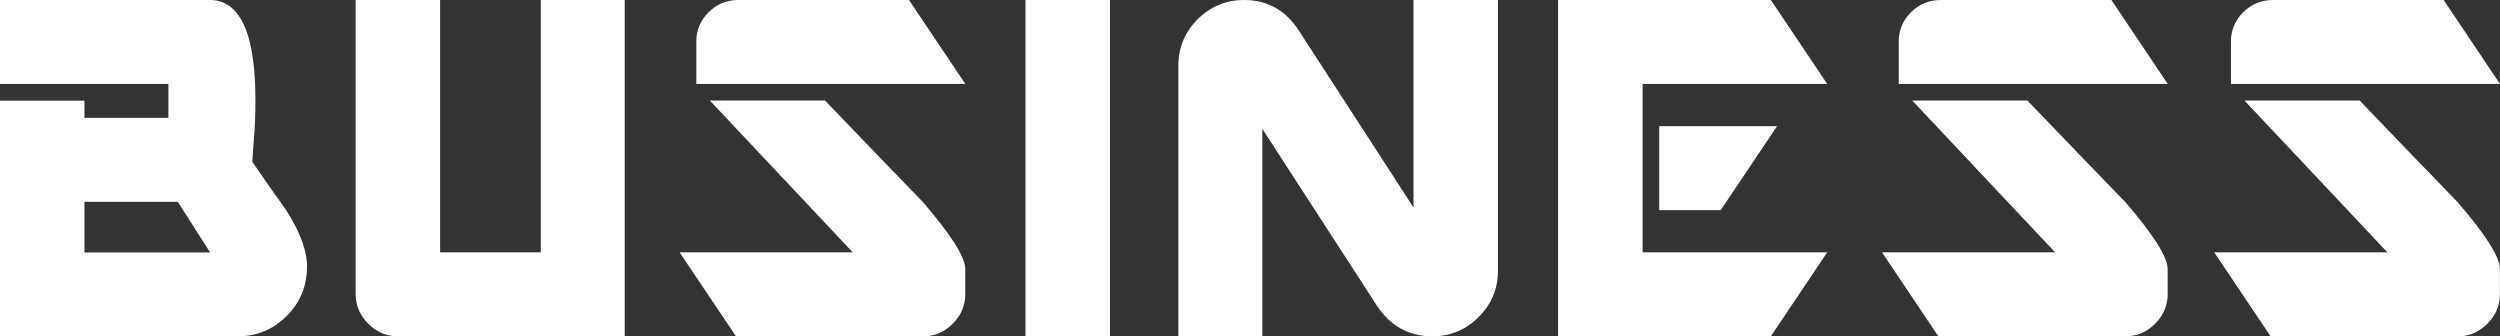
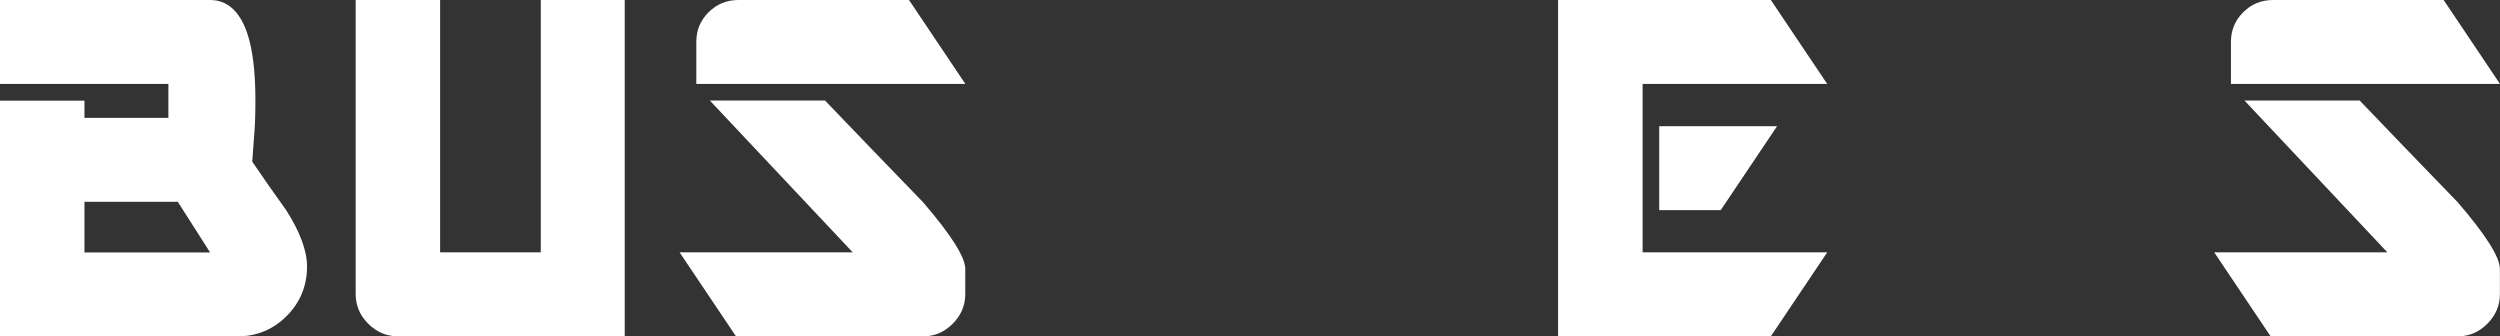
<svg xmlns="http://www.w3.org/2000/svg" viewBox="0 0 252.83 34.01">
  <rect x="0" y="0" width="252.83" height="34.01" fill="#333333" stroke="none" />
  <defs>
    <style>
      .cls-1 {
        fill: #fff;
        stroke-width: 0px;
      }
    </style>
  </defs>
  <g id="_事業案内" data-name="事業案内">
    <g>
      <path class="cls-1" d="M23.99,34.01H0V10.18h8.54v1.74h8.49v-3.43H0V0h21.25c1.72,0,2.97,1.11,3.74,3.32.56,1.65.84,3.92.84,6.8,0,1.41-.04,2.53-.11,3.38-.07.84-.14,1.79-.21,2.85,1.12,1.65,2.27,3.29,3.43,4.9,1.41,2.21,2.11,4.11,2.11,5.7,0,1.97-.69,3.64-2.06,5.01s-3.04,2.06-5.01,2.06ZM17.98,20.41h-9.44v5.12h12.71l-3.27-5.12Z" />
      <path class="cls-1" d="M40.25,34.01c-1.16,0-2.16-.42-3.01-1.27s-1.27-1.85-1.27-3.01V0h8.54v25.52h10.18V0h8.49v34.01h-22.94Z" />
      <path class="cls-1" d="M93.41,34.01h-18.98l-5.7-8.49h17.51l-14.45-15.35h11.65c3.3,3.45,6.61,6.87,9.91,10.28,2.85,3.31,4.27,5.56,4.27,6.75v2.53c0,1.16-.42,2.16-1.27,3.01s-1.83,1.27-2.95,1.27ZM70.42,8.49v-4.27c0-1.16.41-2.15,1.24-2.98.83-.83,1.84-1.24,3.03-1.24h17.24l5.7,8.49h-27.21Z" />
-       <path class="cls-1" d="M103.71,34.01V0h8.54v34.01h-8.54Z" />
-       <path class="cls-1" d="M144.85,34.01c-2.39,0-4.27-1.05-5.64-3.16l-11.55-17.82v20.99h-8.49V6.64c0-1.83.65-3.39,1.95-4.69,1.3-1.3,2.87-1.95,4.69-1.95,2.39,0,4.25,1.05,5.59,3.16l11.55,17.82V0h8.54v27.37c0,1.83-.65,3.39-1.95,4.69-1.3,1.3-2.87,1.95-4.69,1.95Z" />
      <path class="cls-1" d="M179.09,34.01h-21.52V0h21.52l5.7,8.49h-18.67v17.03h18.67l-5.7,8.49ZM174.02,21.25h-6.22v-8.49h11.92l-5.7,8.49Z" />
-       <path class="cls-1" d="M215.01,34.01h-18.98l-5.7-8.49h17.51l-14.45-15.35h11.65c3.3,3.45,6.61,6.87,9.91,10.28,2.85,3.31,4.27,5.56,4.27,6.75v2.53c0,1.16-.42,2.16-1.27,3.01s-1.83,1.27-2.95,1.27ZM192.02,8.49v-4.27c0-1.16.41-2.15,1.24-2.98.83-.83,1.84-1.24,3.03-1.24h17.24l5.7,8.49h-27.21Z" />
      <path class="cls-1" d="M248.61,34.01h-18.98l-5.7-8.49h17.51l-14.45-15.35h11.65c3.3,3.45,6.61,6.87,9.91,10.28,2.85,3.31,4.27,5.56,4.27,6.75v2.53c0,1.16-.42,2.16-1.27,3.01s-1.83,1.27-2.95,1.27ZM225.62,8.49v-4.27c0-1.16.41-2.15,1.24-2.98.83-.83,1.84-1.24,3.03-1.24h17.24l5.7,8.49h-27.21Z" />
    </g>
  </g>
</svg>